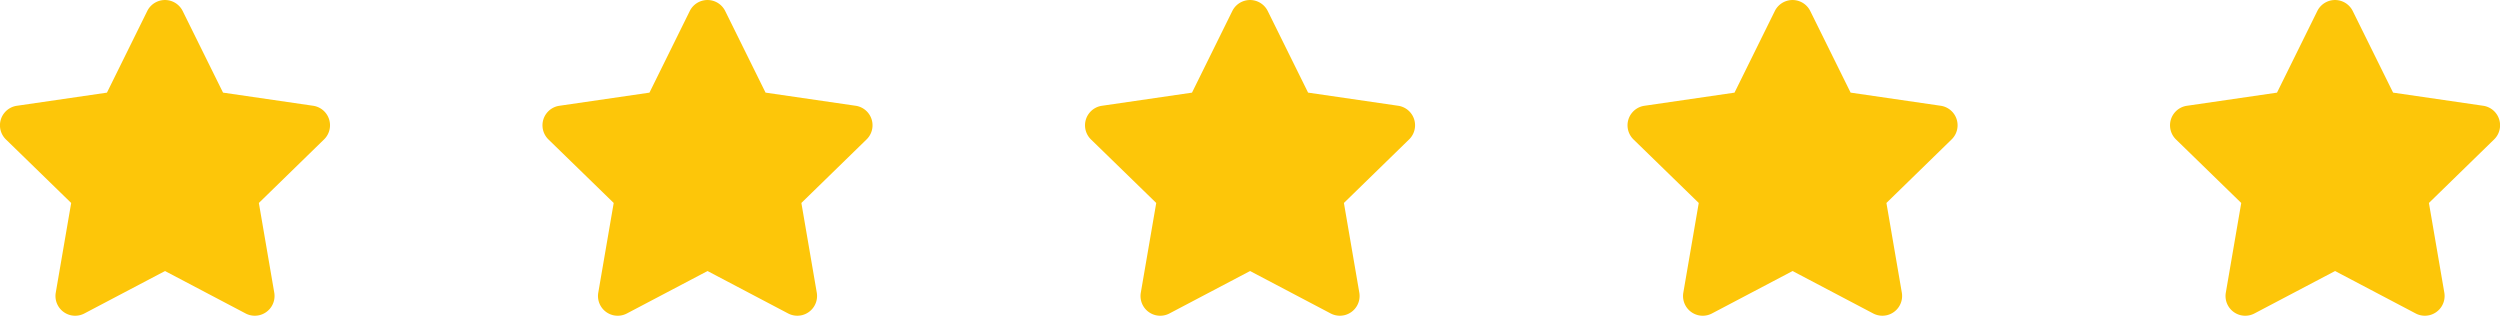
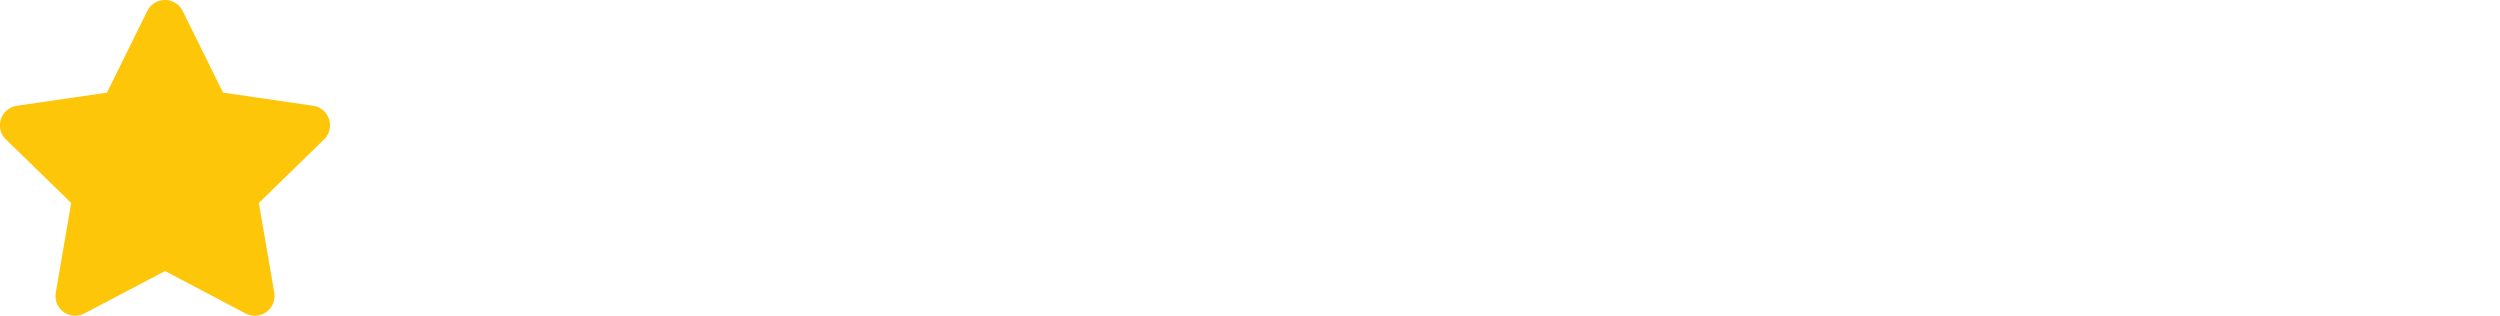
<svg xmlns="http://www.w3.org/2000/svg" width="117.794" height="14.879" viewBox="0 0 117.794 14.879">
  <g id="Group_164839" data-name="Group 164839" transform="translate(-140 -4627.12)">
    <path id="Icon_awesome-star" data-name="Icon awesome-star" d="M8.38.517l-1.9,3.847-4.245.619a.93.93,0,0,0-.514,1.587L4.795,9.562,4.068,13.79a.929.929,0,0,0,1.348.979l3.8-2,3.8,2a.93.93,0,0,0,1.348-.979l-.726-4.228,3.071-2.993a.93.93,0,0,0-.514-1.587l-4.245-.619L10.048.517a.931.931,0,0,0-1.668,0Z" transform="translate(138.559 4627.121)" fill="#fdc609" />
-     <path id="Icon_awesome-star-2" data-name="Icon awesome-star" d="M8.38.517l-1.9,3.847-4.245.619a.93.93,0,0,0-.514,1.587L4.795,9.562,4.068,13.79a.929.929,0,0,0,1.348.979l3.8-2,3.8,2a.93.93,0,0,0,1.348-.979l-.726-4.228,3.071-2.993a.93.93,0,0,0-.514-1.587l-4.245-.619L10.048.517a.931.931,0,0,0-1.668,0Z" transform="translate(164.121 4627.121)" fill="#fdc609" />
-     <path id="Icon_awesome-star-3" data-name="Icon awesome-star" d="M8.38.517l-1.9,3.847-4.245.619a.93.93,0,0,0-.514,1.587L4.795,9.562,4.068,13.79a.929.929,0,0,0,1.348.979l3.8-2,3.8,2a.93.93,0,0,0,1.348-.979l-.726-4.228,3.071-2.993a.93.93,0,0,0-.514-1.587l-4.245-.619L10.048.517a.931.931,0,0,0-1.668,0Z" transform="translate(189.684 4627.121)" fill="#fdc609" />
-     <path id="Icon_awesome-star-4" data-name="Icon awesome-star" d="M8.38.517l-1.9,3.847-4.245.619a.93.93,0,0,0-.514,1.587L4.795,9.562,4.068,13.79a.929.929,0,0,0,1.348.979l3.8-2,3.8,2a.93.93,0,0,0,1.348-.979l-.726-4.228,3.071-2.993a.93.93,0,0,0-.514-1.587l-4.245-.619L10.048.517a.931.931,0,0,0-1.668,0Z" transform="translate(215.246 4627.121)" fill="#fdc609" />
-     <path id="Icon_awesome-star-5" data-name="Icon awesome-star" d="M8.38.517l-1.9,3.847-4.245.619a.93.93,0,0,0-.514,1.587L4.795,9.562,4.068,13.79a.929.929,0,0,0,1.348.979l3.8-2,3.8,2a.93.93,0,0,0,1.348-.979l-.726-4.228,3.071-2.993a.93.93,0,0,0-.514-1.587l-4.245-.619L10.048.517a.931.931,0,0,0-1.668,0Z" transform="translate(240.807 4627.121)" fill="#fdc609" />
  </g>
</svg>